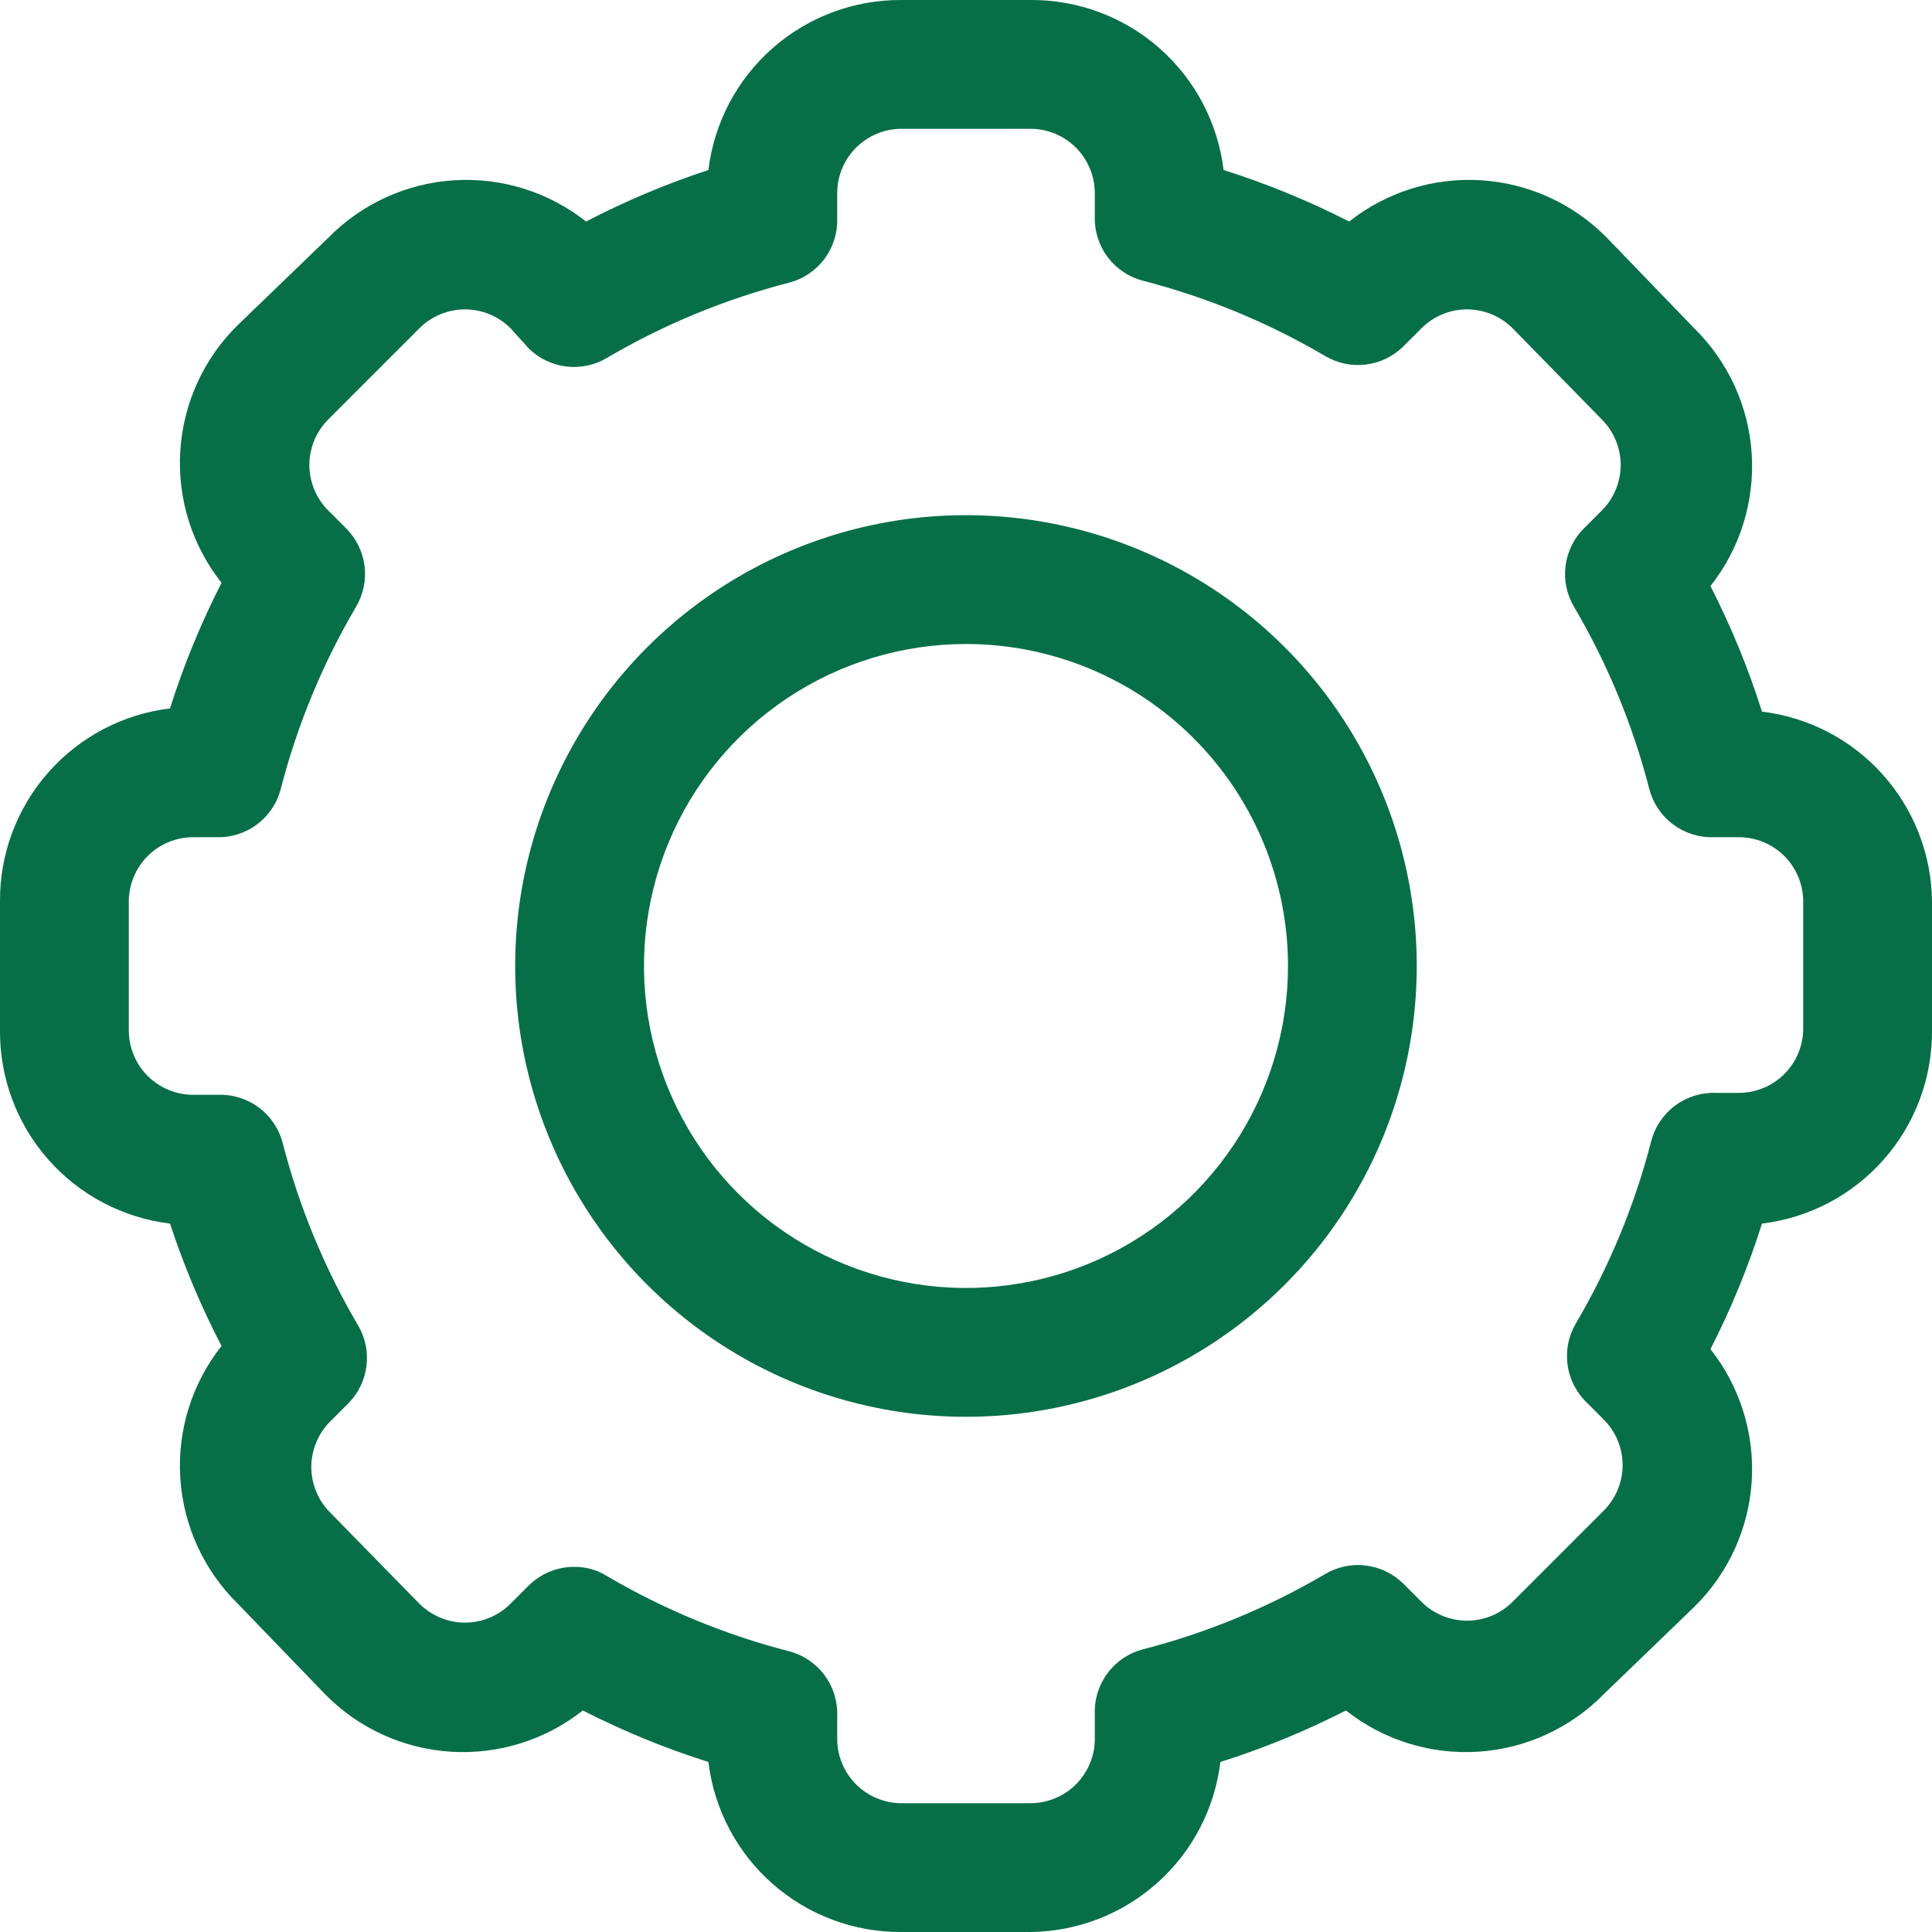
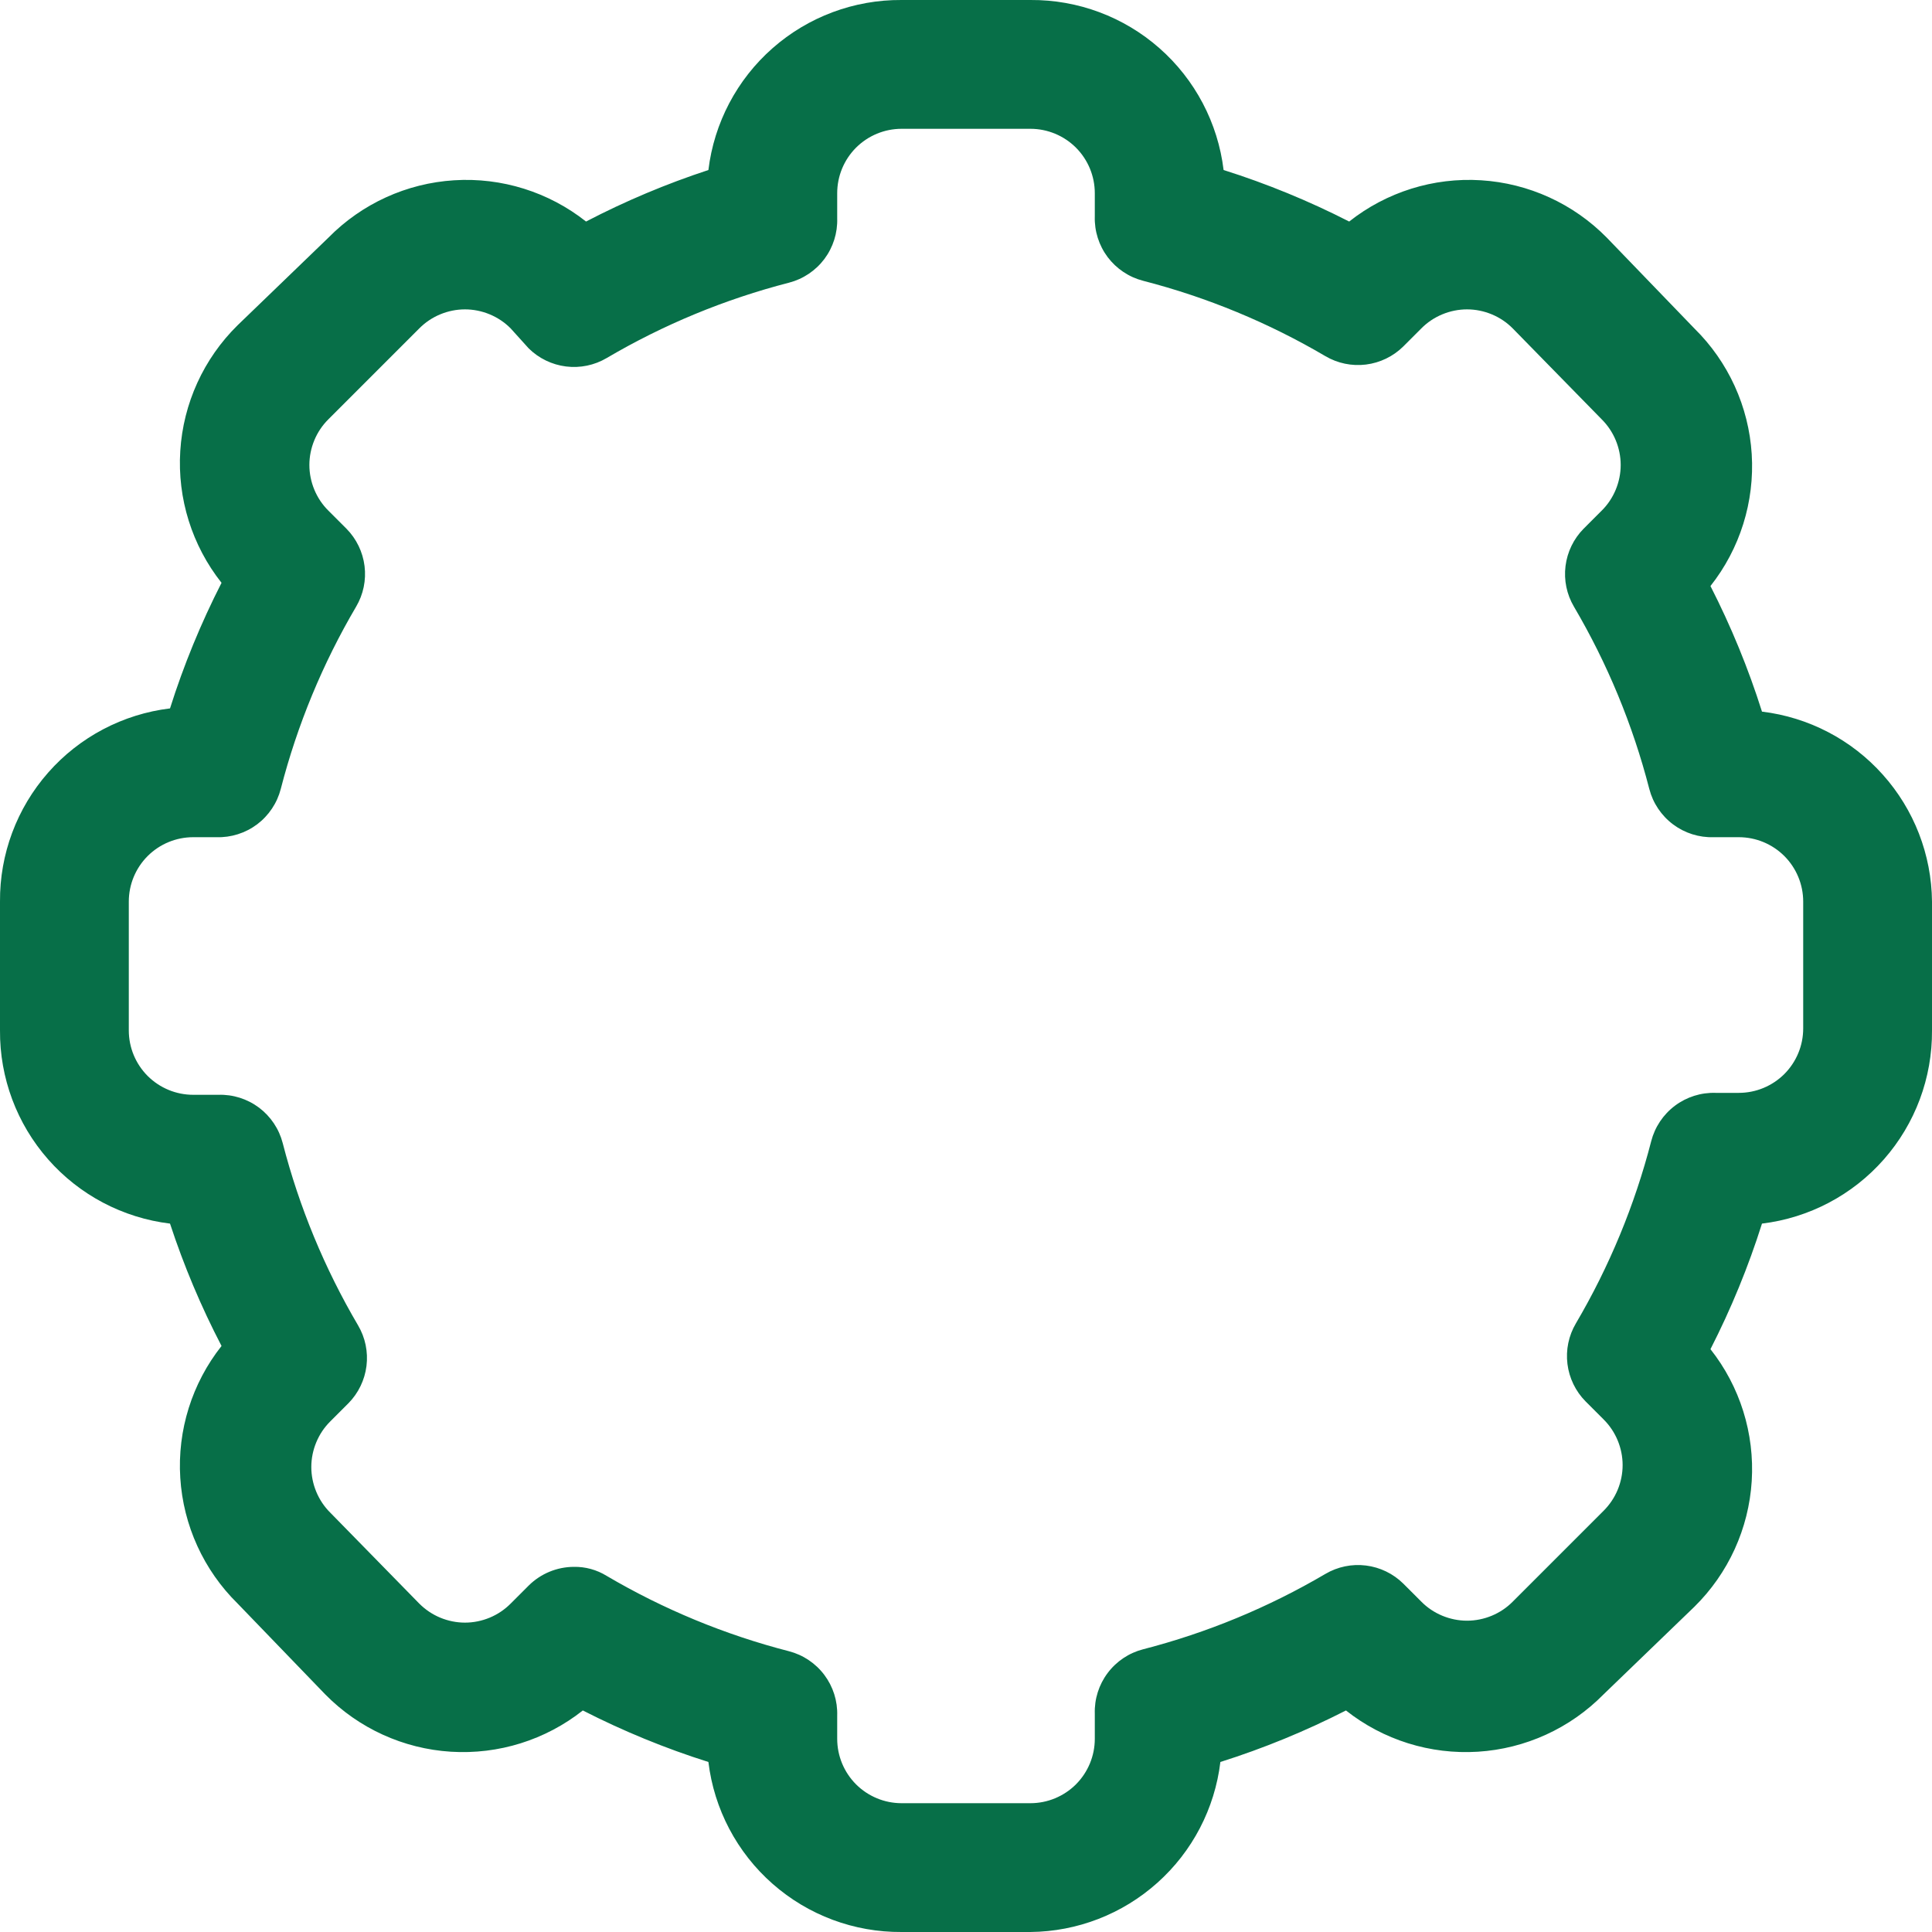
<svg xmlns="http://www.w3.org/2000/svg" width="45" height="45" viewBox="0 0 45 45" fill="none">
  <path d="M24 45H21C19.895 45.008 18.825 44.609 17.995 43.878C17.165 43.148 16.633 42.138 16.5 41.04C15.493 40.722 14.515 40.32 13.575 39.84C12.705 40.528 11.611 40.87 10.503 40.801C9.396 40.732 8.353 40.256 7.575 39.465L5.535 37.35C4.744 36.572 4.268 35.529 4.199 34.422C4.129 33.314 4.472 32.22 5.16 31.35C4.683 30.434 4.282 29.481 3.96 28.5C2.863 28.367 1.852 27.835 1.122 27.005C0.391 26.175 -0.008 25.105 0 24V21C-0.008 19.895 0.391 18.825 1.122 17.995C1.852 17.165 2.863 16.633 3.96 16.5C4.278 15.493 4.68 14.515 5.16 13.575C4.472 12.705 4.129 11.611 4.199 10.503C4.268 9.396 4.744 8.353 5.535 7.575L7.65 5.535C8.428 4.744 9.471 4.268 10.578 4.199C11.686 4.129 12.78 4.472 13.65 5.16C14.566 4.683 15.519 4.282 16.5 3.96C16.633 2.863 17.165 1.852 17.995 1.122C18.825 0.391 19.895 -0.008 21 0H24C25.105 -0.008 26.175 0.391 27.005 1.122C27.835 1.852 28.367 2.863 28.5 3.96C29.507 4.278 30.485 4.68 31.425 5.16C32.295 4.472 33.389 4.129 34.497 4.199C35.604 4.268 36.647 4.744 37.425 5.535L39.465 7.65C40.256 8.428 40.732 9.471 40.801 10.578C40.87 11.686 40.528 12.78 39.84 13.65C40.32 14.59 40.722 15.568 41.04 16.575C42.125 16.706 43.125 17.227 43.853 18.042C44.582 18.856 44.99 19.907 45 21V24C45.008 25.105 44.609 26.175 43.878 27.005C43.148 27.835 42.138 28.367 41.04 28.5C40.722 29.507 40.32 30.485 39.84 31.425C40.528 32.295 40.87 33.389 40.801 34.497C40.732 35.604 40.256 36.647 39.465 37.425L37.35 39.465C36.572 40.256 35.529 40.732 34.422 40.801C33.314 40.87 32.22 40.528 31.35 39.84C30.41 40.32 29.432 40.722 28.425 41.04C28.294 42.125 27.773 43.125 26.958 43.853C26.144 44.582 25.093 44.99 24 45ZM13.365 36.495C13.635 36.49 13.9 36.563 14.13 36.705C15.456 37.485 16.885 38.076 18.375 38.46C18.705 38.545 18.996 38.74 19.201 39.013C19.405 39.285 19.511 39.619 19.5 39.96V40.5C19.5 40.898 19.658 41.279 19.939 41.561C20.221 41.842 20.602 42 21 42H24C24.398 42 24.779 41.842 25.061 41.561C25.342 41.279 25.5 40.898 25.5 40.5V39.915C25.489 39.574 25.595 39.24 25.799 38.968C26.004 38.695 26.295 38.5 26.625 38.415C28.115 38.031 29.544 37.44 30.87 36.66C31.155 36.492 31.488 36.423 31.816 36.464C32.144 36.505 32.45 36.653 32.685 36.885L33.105 37.305C33.244 37.446 33.41 37.557 33.593 37.633C33.776 37.709 33.972 37.749 34.17 37.749C34.368 37.749 34.564 37.709 34.747 37.633C34.93 37.557 35.096 37.446 35.235 37.305L37.35 35.19C37.49 35.05 37.602 34.885 37.678 34.702C37.754 34.519 37.794 34.323 37.794 34.125C37.794 33.927 37.754 33.731 37.678 33.548C37.602 33.365 37.49 33.199 37.35 33.06L36.93 32.64C36.698 32.405 36.55 32.099 36.509 31.771C36.468 31.442 36.537 31.11 36.705 30.825C37.485 29.499 38.076 28.07 38.46 26.58C38.545 26.25 38.74 25.959 39.013 25.754C39.285 25.55 39.619 25.444 39.96 25.455H40.5C40.898 25.455 41.279 25.297 41.561 25.016C41.842 24.734 42 24.353 42 23.955V21C42 20.602 41.842 20.221 41.561 19.939C41.279 19.658 40.898 19.5 40.5 19.5H39.915C39.574 19.511 39.24 19.405 38.968 19.201C38.695 18.996 38.5 18.705 38.415 18.375C38.031 16.885 37.44 15.456 36.66 14.13C36.492 13.845 36.423 13.512 36.464 13.184C36.505 12.856 36.653 12.55 36.885 12.315L37.305 11.895C37.446 11.756 37.557 11.59 37.633 11.407C37.709 11.224 37.749 11.028 37.749 10.83C37.749 10.632 37.709 10.436 37.633 10.253C37.557 10.07 37.446 9.905 37.305 9.765L35.235 7.65C35.096 7.509 34.93 7.398 34.747 7.322C34.564 7.246 34.368 7.206 34.17 7.206C33.972 7.206 33.776 7.246 33.593 7.322C33.41 7.398 33.244 7.509 33.105 7.65L32.685 8.07C32.45 8.302 32.144 8.45 31.816 8.491C31.488 8.532 31.155 8.463 30.87 8.295C29.544 7.515 28.115 6.924 26.625 6.54C26.295 6.455 26.004 6.26 25.799 5.988C25.595 5.715 25.489 5.381 25.5 5.04V4.5C25.5 4.102 25.342 3.721 25.061 3.439C24.779 3.158 24.398 3 24 3H21C20.602 3 20.221 3.158 19.939 3.439C19.658 3.721 19.5 4.102 19.5 4.5V5.085C19.511 5.426 19.405 5.76 19.201 6.033C18.996 6.305 18.705 6.5 18.375 6.585C16.885 6.969 15.456 7.56 14.13 8.34C13.845 8.508 13.512 8.577 13.184 8.536C12.856 8.495 12.55 8.347 12.315 8.115L11.895 7.65C11.756 7.509 11.59 7.398 11.407 7.322C11.224 7.246 11.028 7.206 10.83 7.206C10.632 7.206 10.436 7.246 10.253 7.322C10.07 7.398 9.905 7.509 9.765 7.65L7.65 9.765C7.509 9.905 7.398 10.07 7.322 10.253C7.246 10.436 7.206 10.632 7.206 10.83C7.206 11.028 7.246 11.224 7.322 11.407C7.398 11.59 7.509 11.756 7.65 11.895L8.07 12.315C8.302 12.55 8.45 12.856 8.491 13.184C8.532 13.512 8.463 13.845 8.295 14.13C7.515 15.456 6.924 16.885 6.54 18.375C6.455 18.705 6.26 18.996 5.988 19.201C5.715 19.405 5.381 19.511 5.04 19.5H4.5C4.102 19.5 3.721 19.658 3.439 19.939C3.158 20.221 3 20.602 3 21V24C3 24.398 3.158 24.779 3.439 25.061C3.721 25.342 4.102 25.5 4.5 25.5H5.085C5.426 25.489 5.76 25.595 6.033 25.799C6.305 26.004 6.5 26.295 6.585 26.625C6.969 28.115 7.56 29.544 8.34 30.87C8.508 31.155 8.577 31.488 8.536 31.816C8.495 32.144 8.347 32.45 8.115 32.685L7.695 33.105C7.554 33.244 7.443 33.41 7.367 33.593C7.291 33.776 7.251 33.972 7.251 34.17C7.251 34.368 7.291 34.564 7.367 34.747C7.443 34.93 7.554 35.096 7.695 35.235L9.765 37.35C9.905 37.49 10.07 37.602 10.253 37.678C10.436 37.754 10.632 37.794 10.83 37.794C11.028 37.794 11.224 37.754 11.407 37.678C11.59 37.602 11.756 37.49 11.895 37.35L12.315 36.93C12.594 36.653 12.972 36.497 13.365 36.495Z" fill="#076F48" />
-   <path d="M22.5 33C20.423 33 18.393 32.384 16.666 31.23C14.939 30.076 13.594 28.436 12.799 26.518C12.004 24.599 11.796 22.488 12.201 20.451C12.607 18.414 13.607 16.544 15.075 15.075C16.544 13.607 18.414 12.607 20.451 12.201C22.488 11.796 24.599 12.004 26.518 12.799C28.436 13.594 30.076 14.939 31.23 16.666C32.384 18.393 32.999 20.423 32.999 22.5C32.999 25.284 31.893 27.955 29.924 29.924C27.955 31.893 25.284 33 22.5 33ZM22.5 15C21.016 15 19.566 15.44 18.333 16.264C17.099 17.088 16.138 18.259 15.57 19.63C15.003 21 14.854 22.508 15.144 23.963C15.433 25.418 16.147 26.754 17.196 27.803C18.245 28.852 19.582 29.566 21.036 29.855C22.491 30.145 23.999 29.996 25.37 29.429C26.74 28.861 27.912 27.9 28.736 26.666C29.56 25.433 30 23.983 30 22.5C30 20.511 29.209 18.603 27.803 17.196C26.396 15.79 24.489 15 22.5 15Z" fill="#076F48" />
</svg>